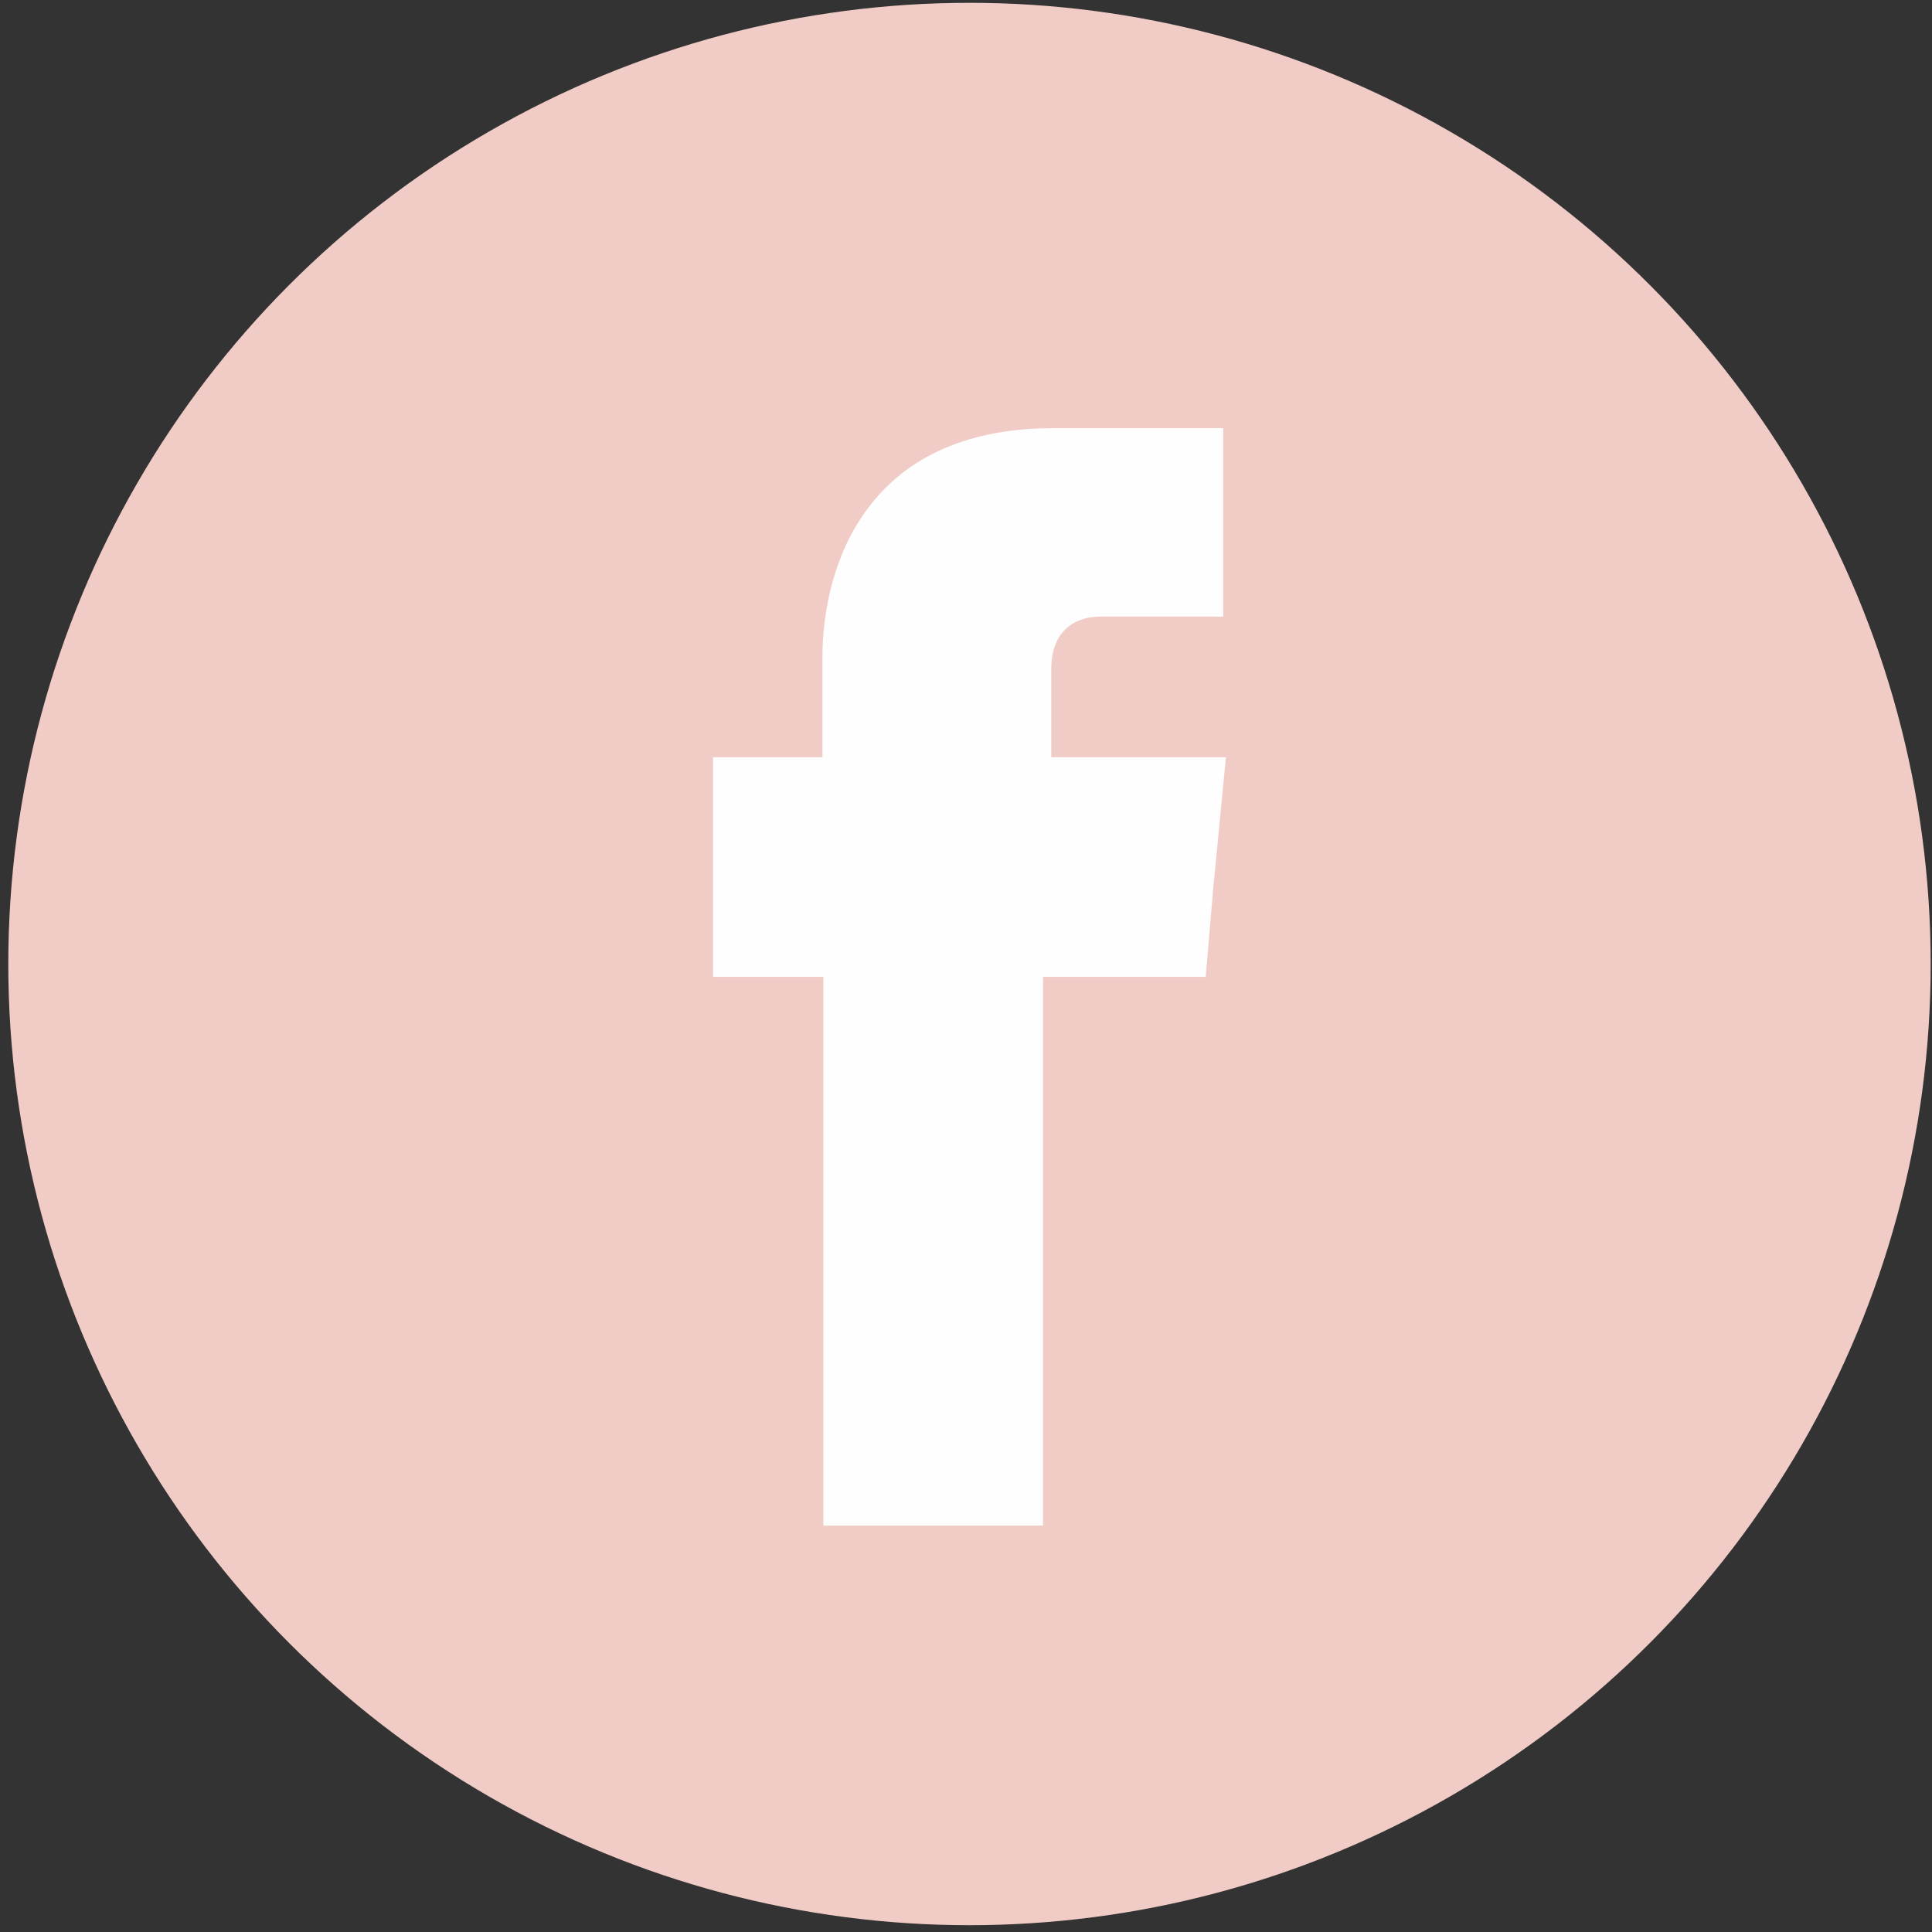
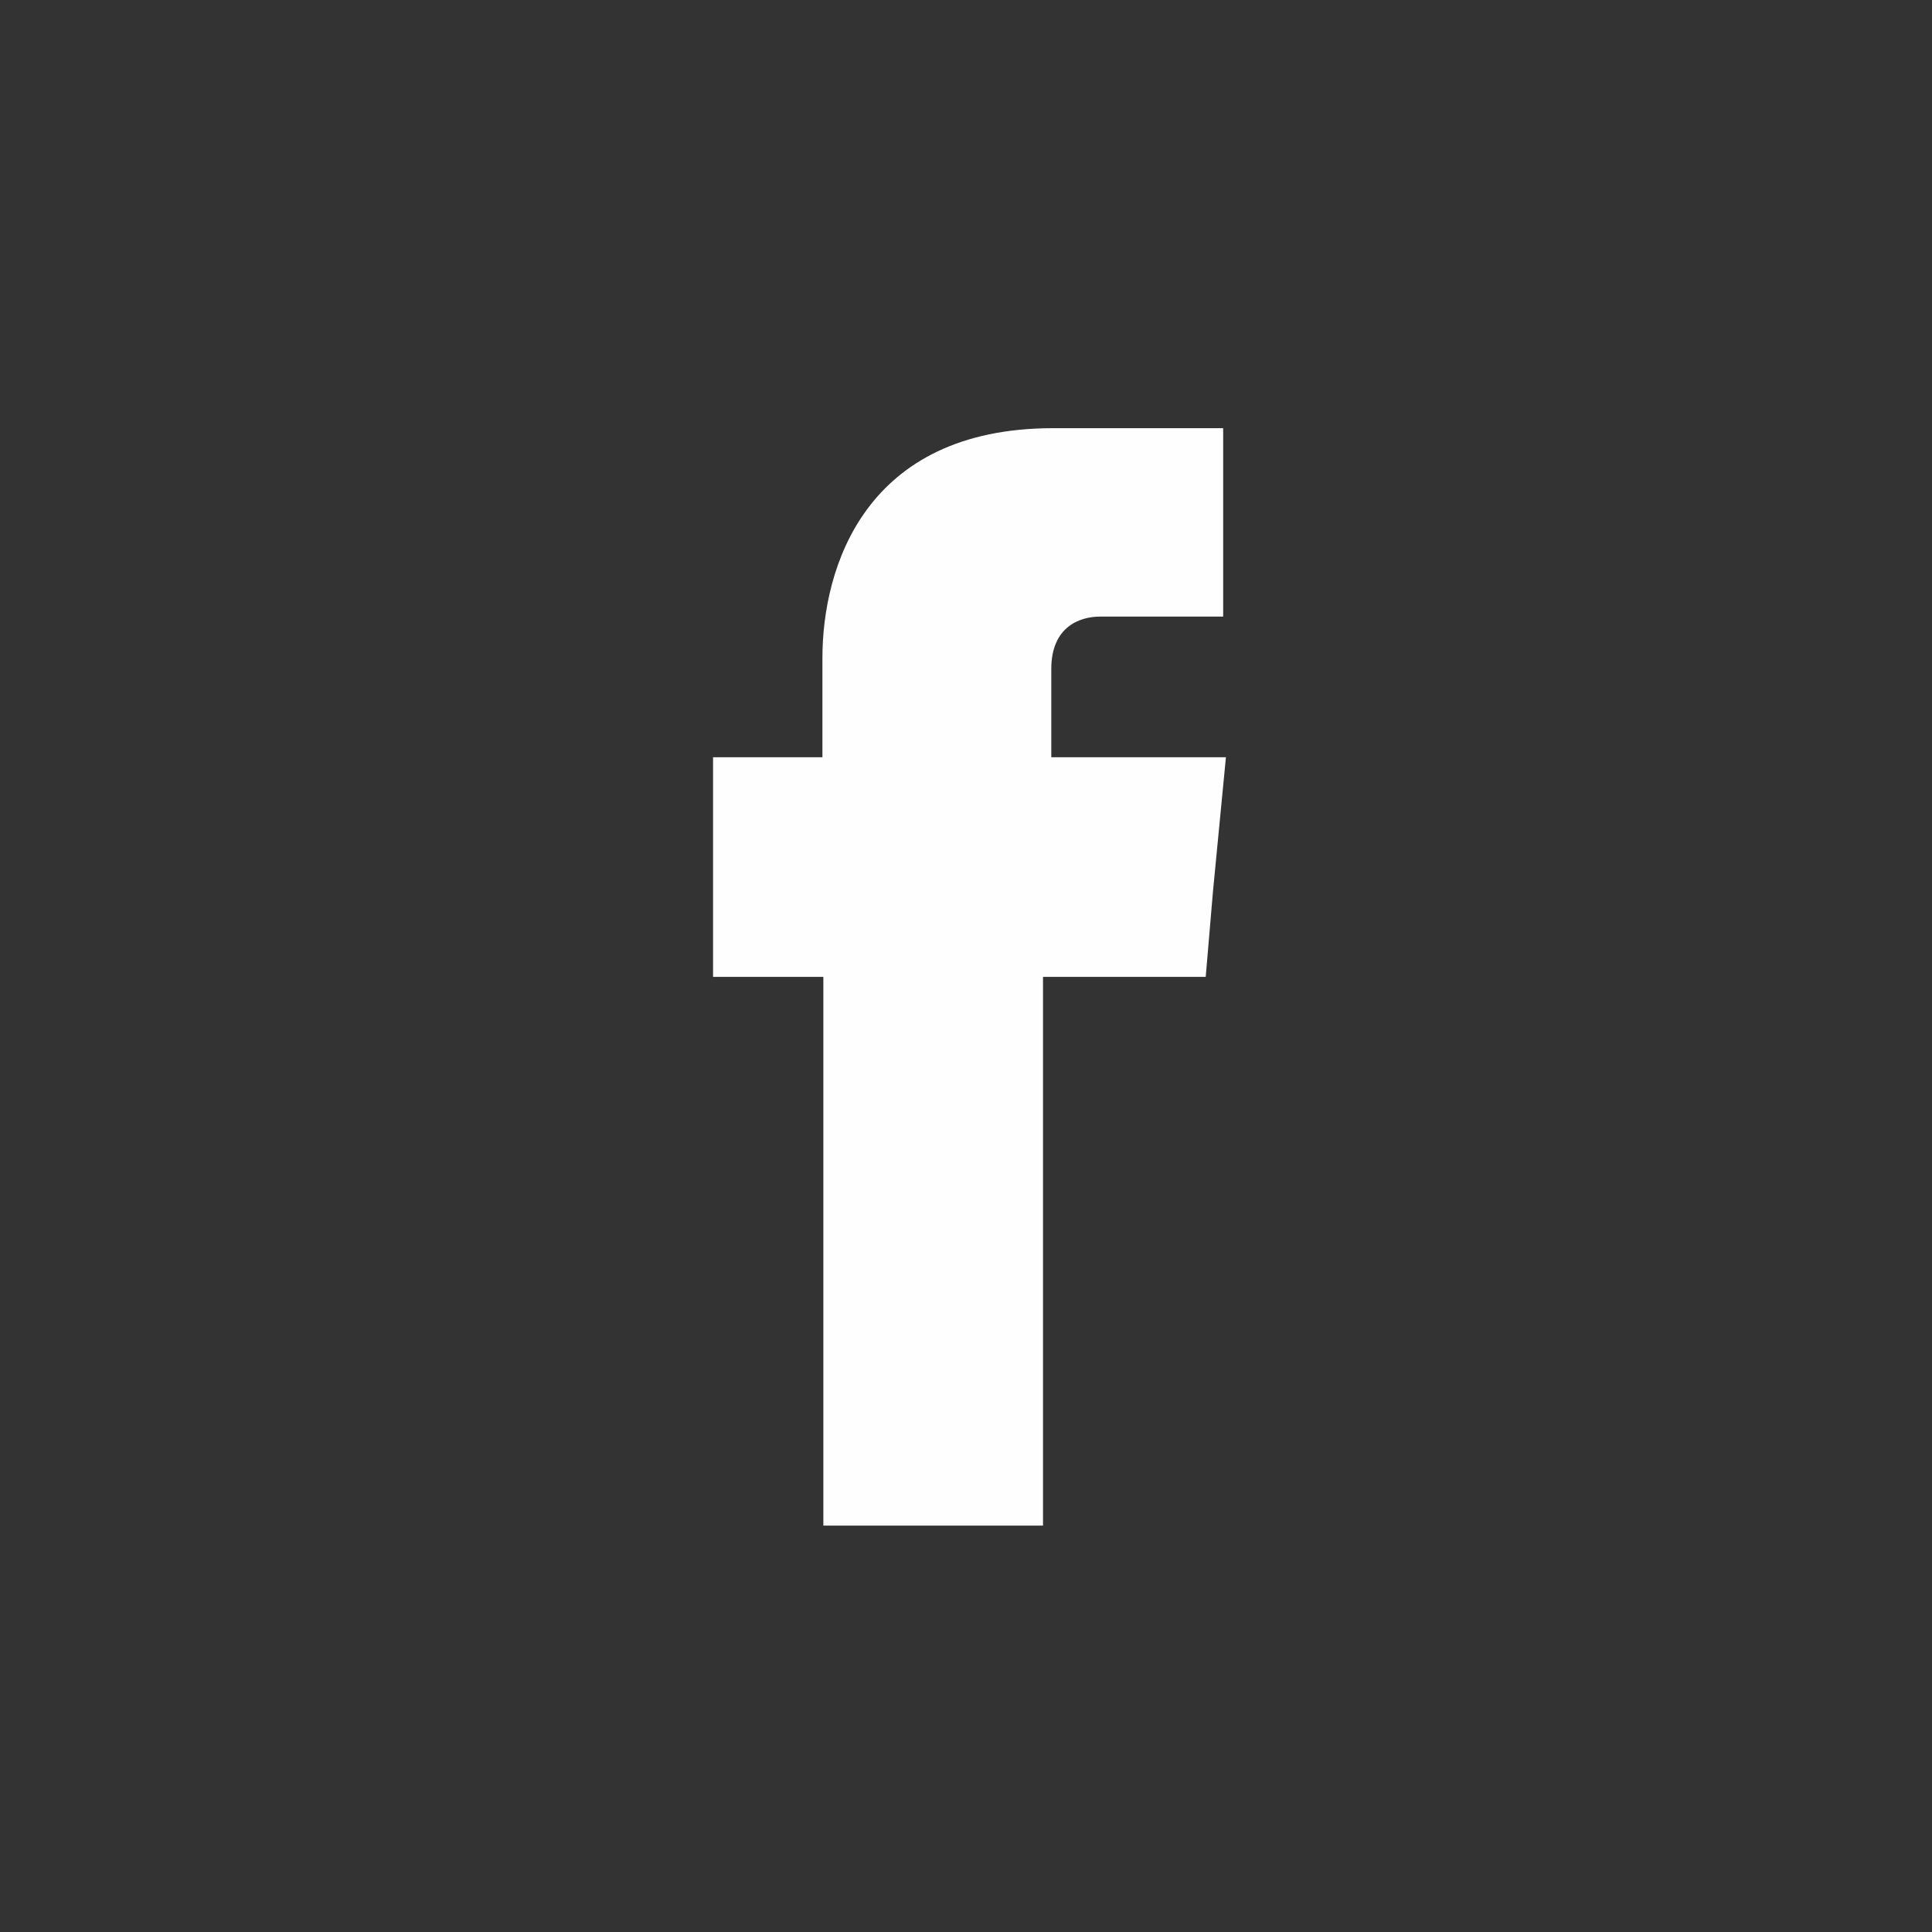
<svg xmlns="http://www.w3.org/2000/svg" version="1.1" id="Layer_1" x="0px" y="0px" viewBox="0 0 201 201" style="enable-background:new 0 0 201 201;" xml:space="preserve">
  <rect x="0" y="0" width="201" height="201" fill="#333333" stroke="none" />
  <style type="text/css">
	.st0{fill-rule:evenodd;clip-rule:evenodd;fill:#F1CCC7;}
	.st1{fill-rule:evenodd;clip-rule:evenodd;fill:#FEFEFE;}
</style>
  <g>
-     <circle class="st0" cx="100.863" cy="100.293" r="100" />
    <g>
      <path class="st1" d="M109.373,78.779v-9.18c0-4.397,2.963-5.45,5.069-5.45    c2.007,0,12.813,0,12.813,0V44.546h-17.69c-19.604,0-24.003,14.534-24.003,23.906    v10.327H74.184V92.548v9.084h11.475c0,25.915,0,57.086,0,57.086h22.853    c0,0,0-31.556,0-57.086H125.439l0.764-8.988l1.339-13.865H109.373z" />
    </g>
  </g>
</svg>